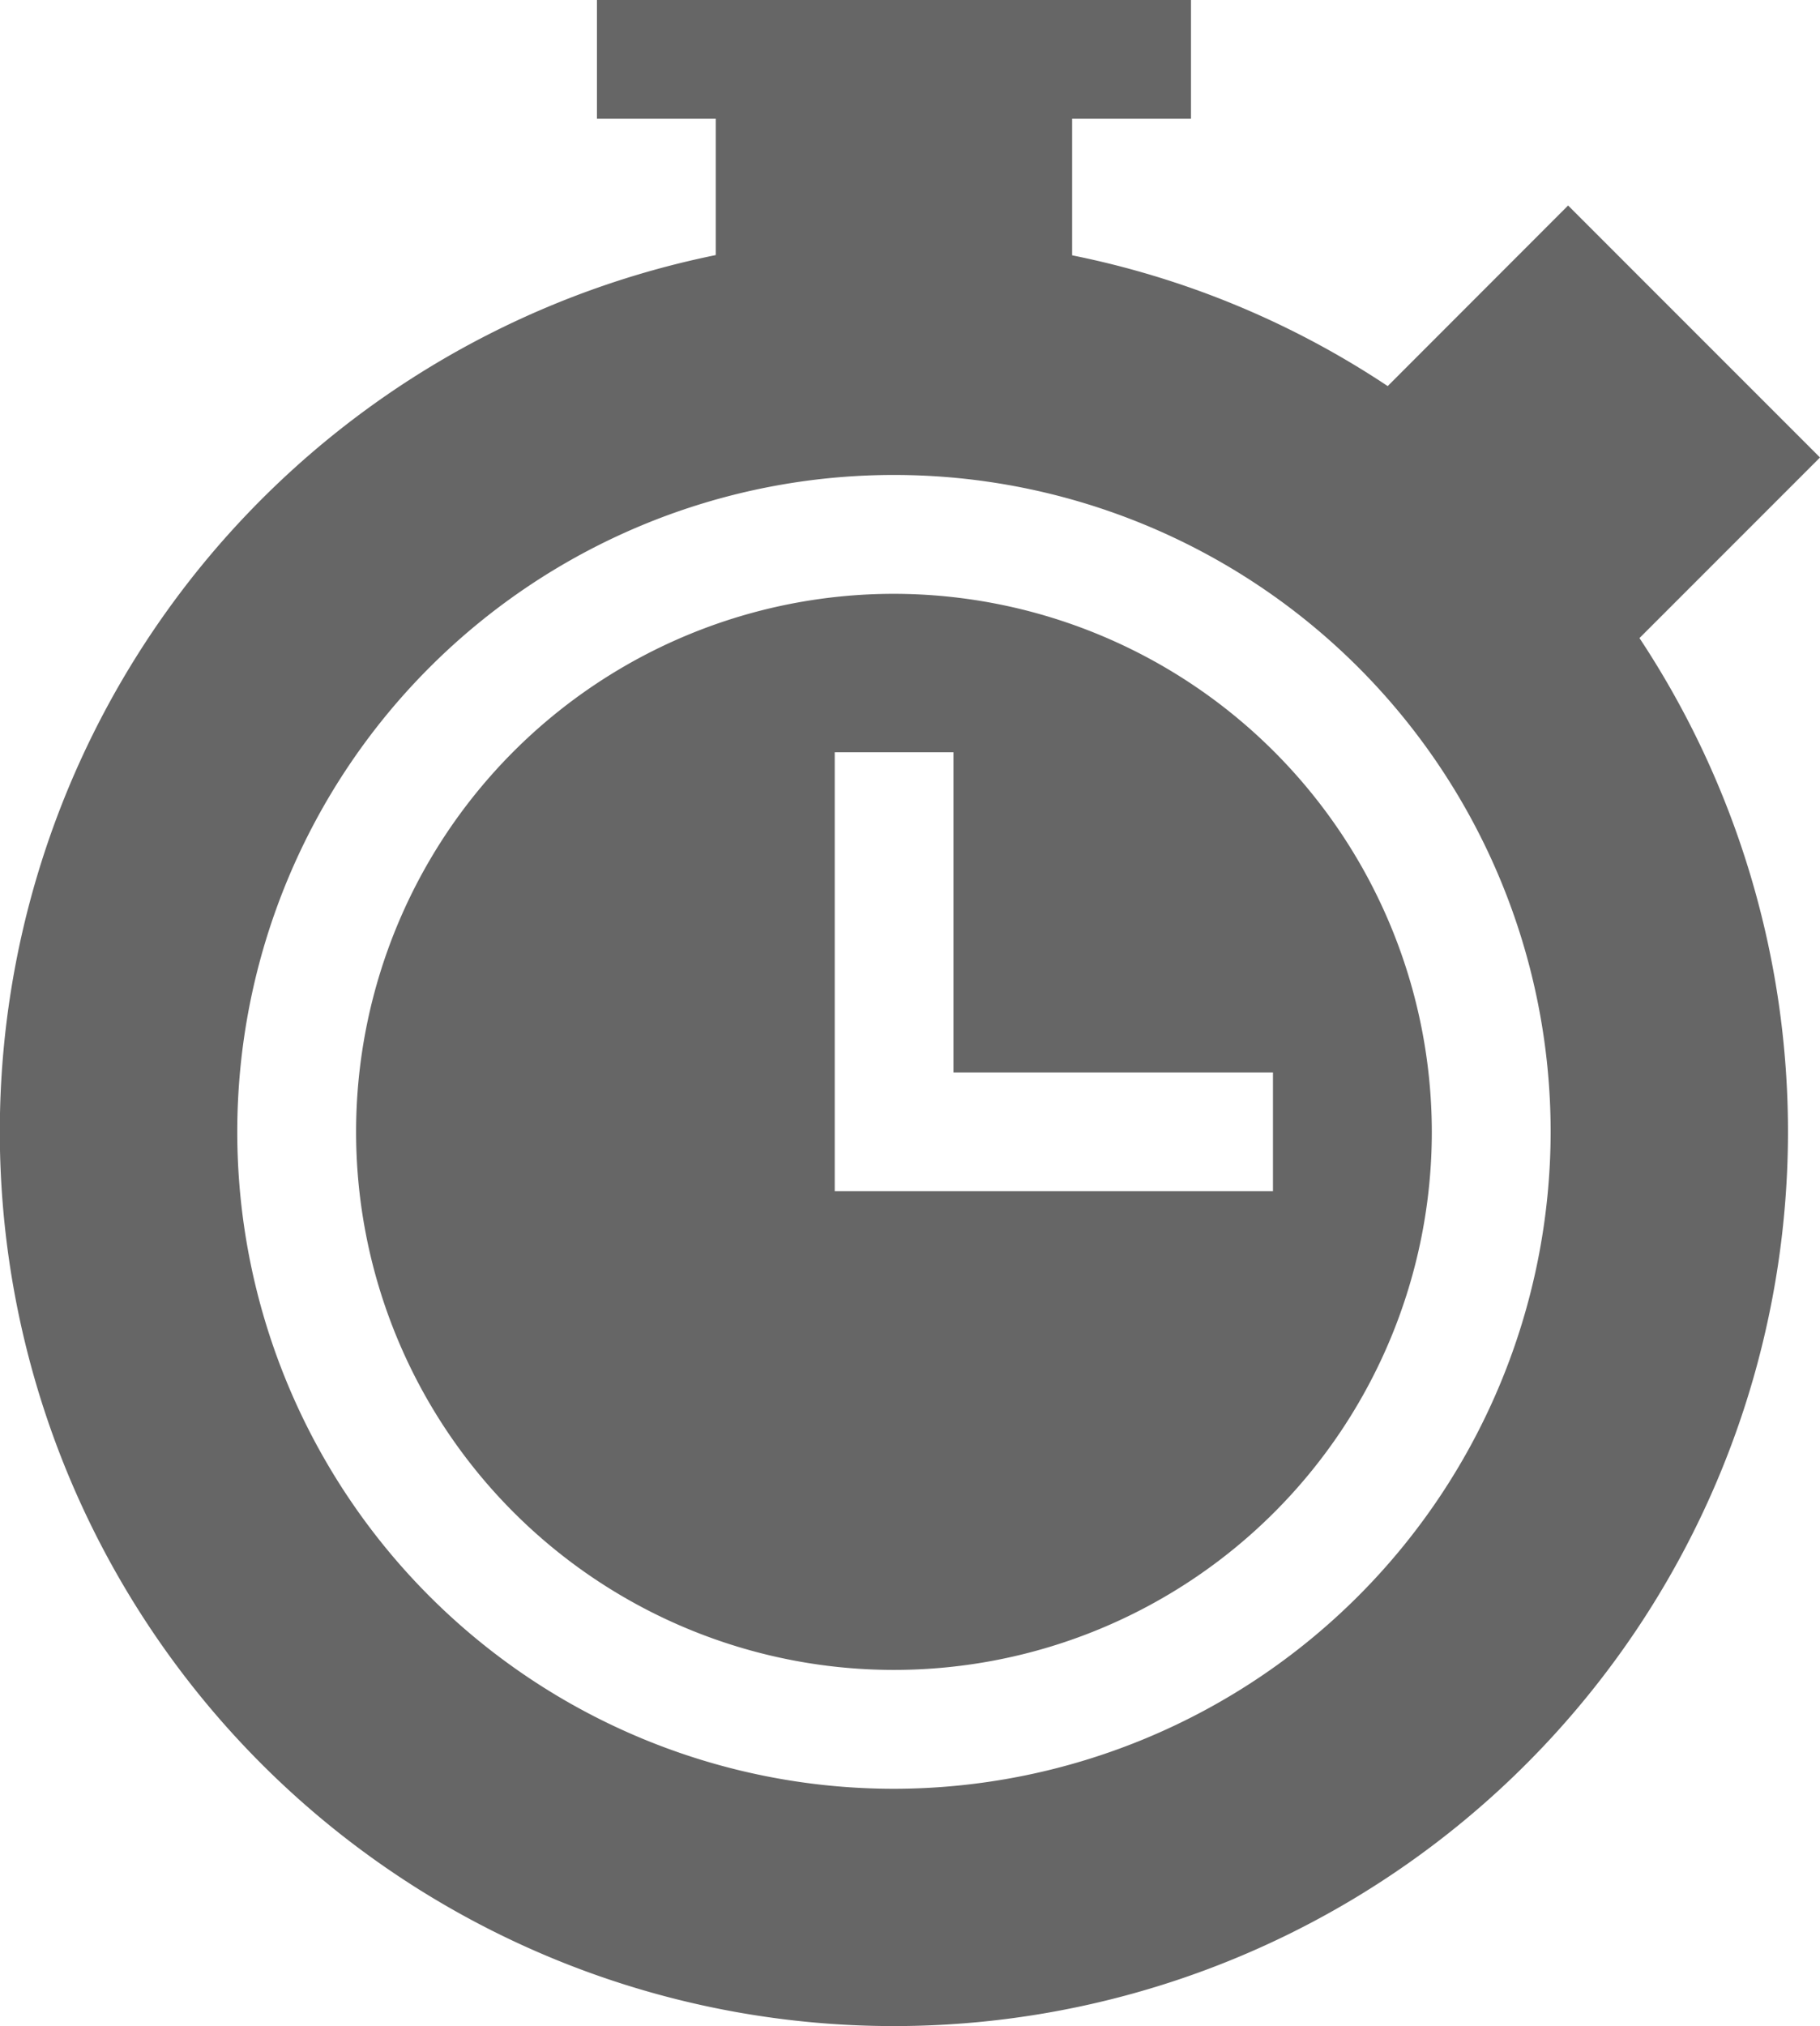
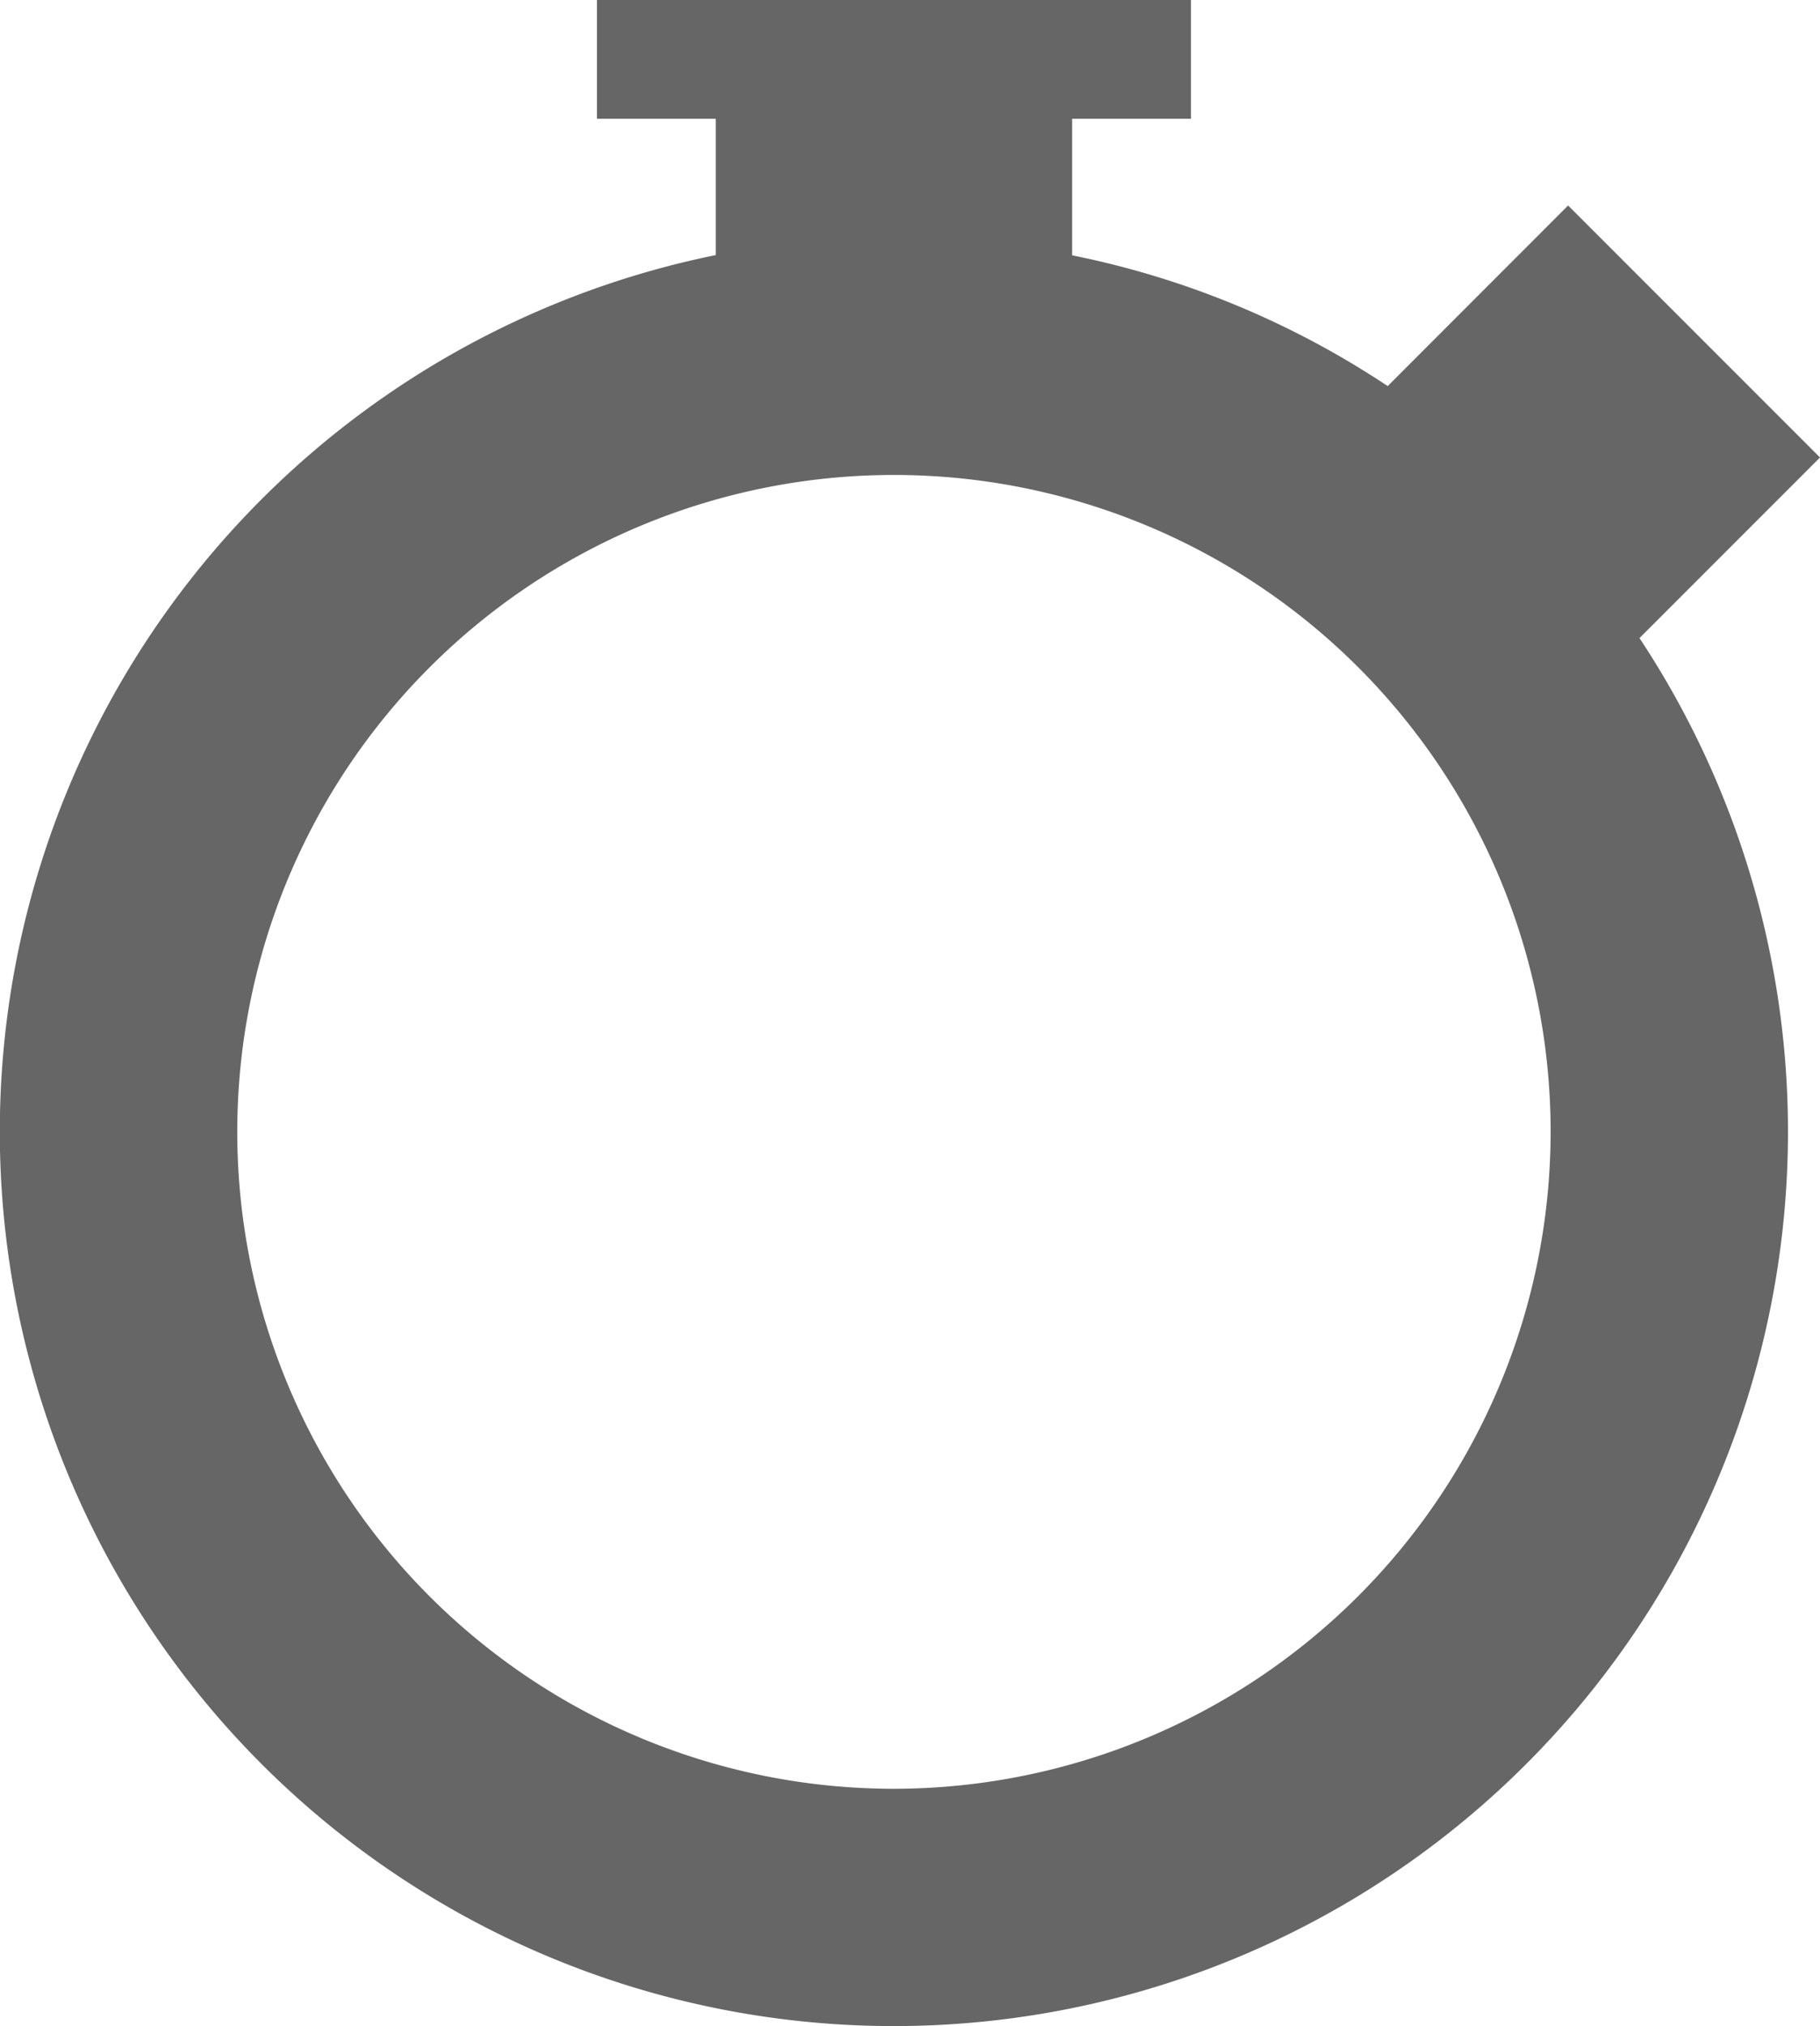
<svg xmlns="http://www.w3.org/2000/svg" width="14.689" height="16.347" viewBox="0 0 14.689 16.347">
  <defs>
    <style>.a{fill:#666;}</style>
  </defs>
-   <path class="a" d="M94.341,150.047a4.341,4.341,0,1,0,4.341,4.341A4.346,4.346,0,0,0,94.341,150.047Zm3.063,4.82H93.863v-3.542h.958v2.584H97.4v.958Zm0,0" transform="translate(-87.126 -145.256)" />
  <path class="a" d="M14.689,3.691,12.656,1.658,11.2,3.115A7.131,7.131,0,0,0,8.653,2.06V.958h.959V0H4.818V.958h.959v1.1A7.217,7.217,0,0,0,2.113,14.234,7.216,7.216,0,0,0,13.232,5.148ZM7.215,14.432a5.3,5.3,0,1,1,5.3-5.3A5.305,5.305,0,0,1,7.215,14.432Zm0,0" />
</svg>